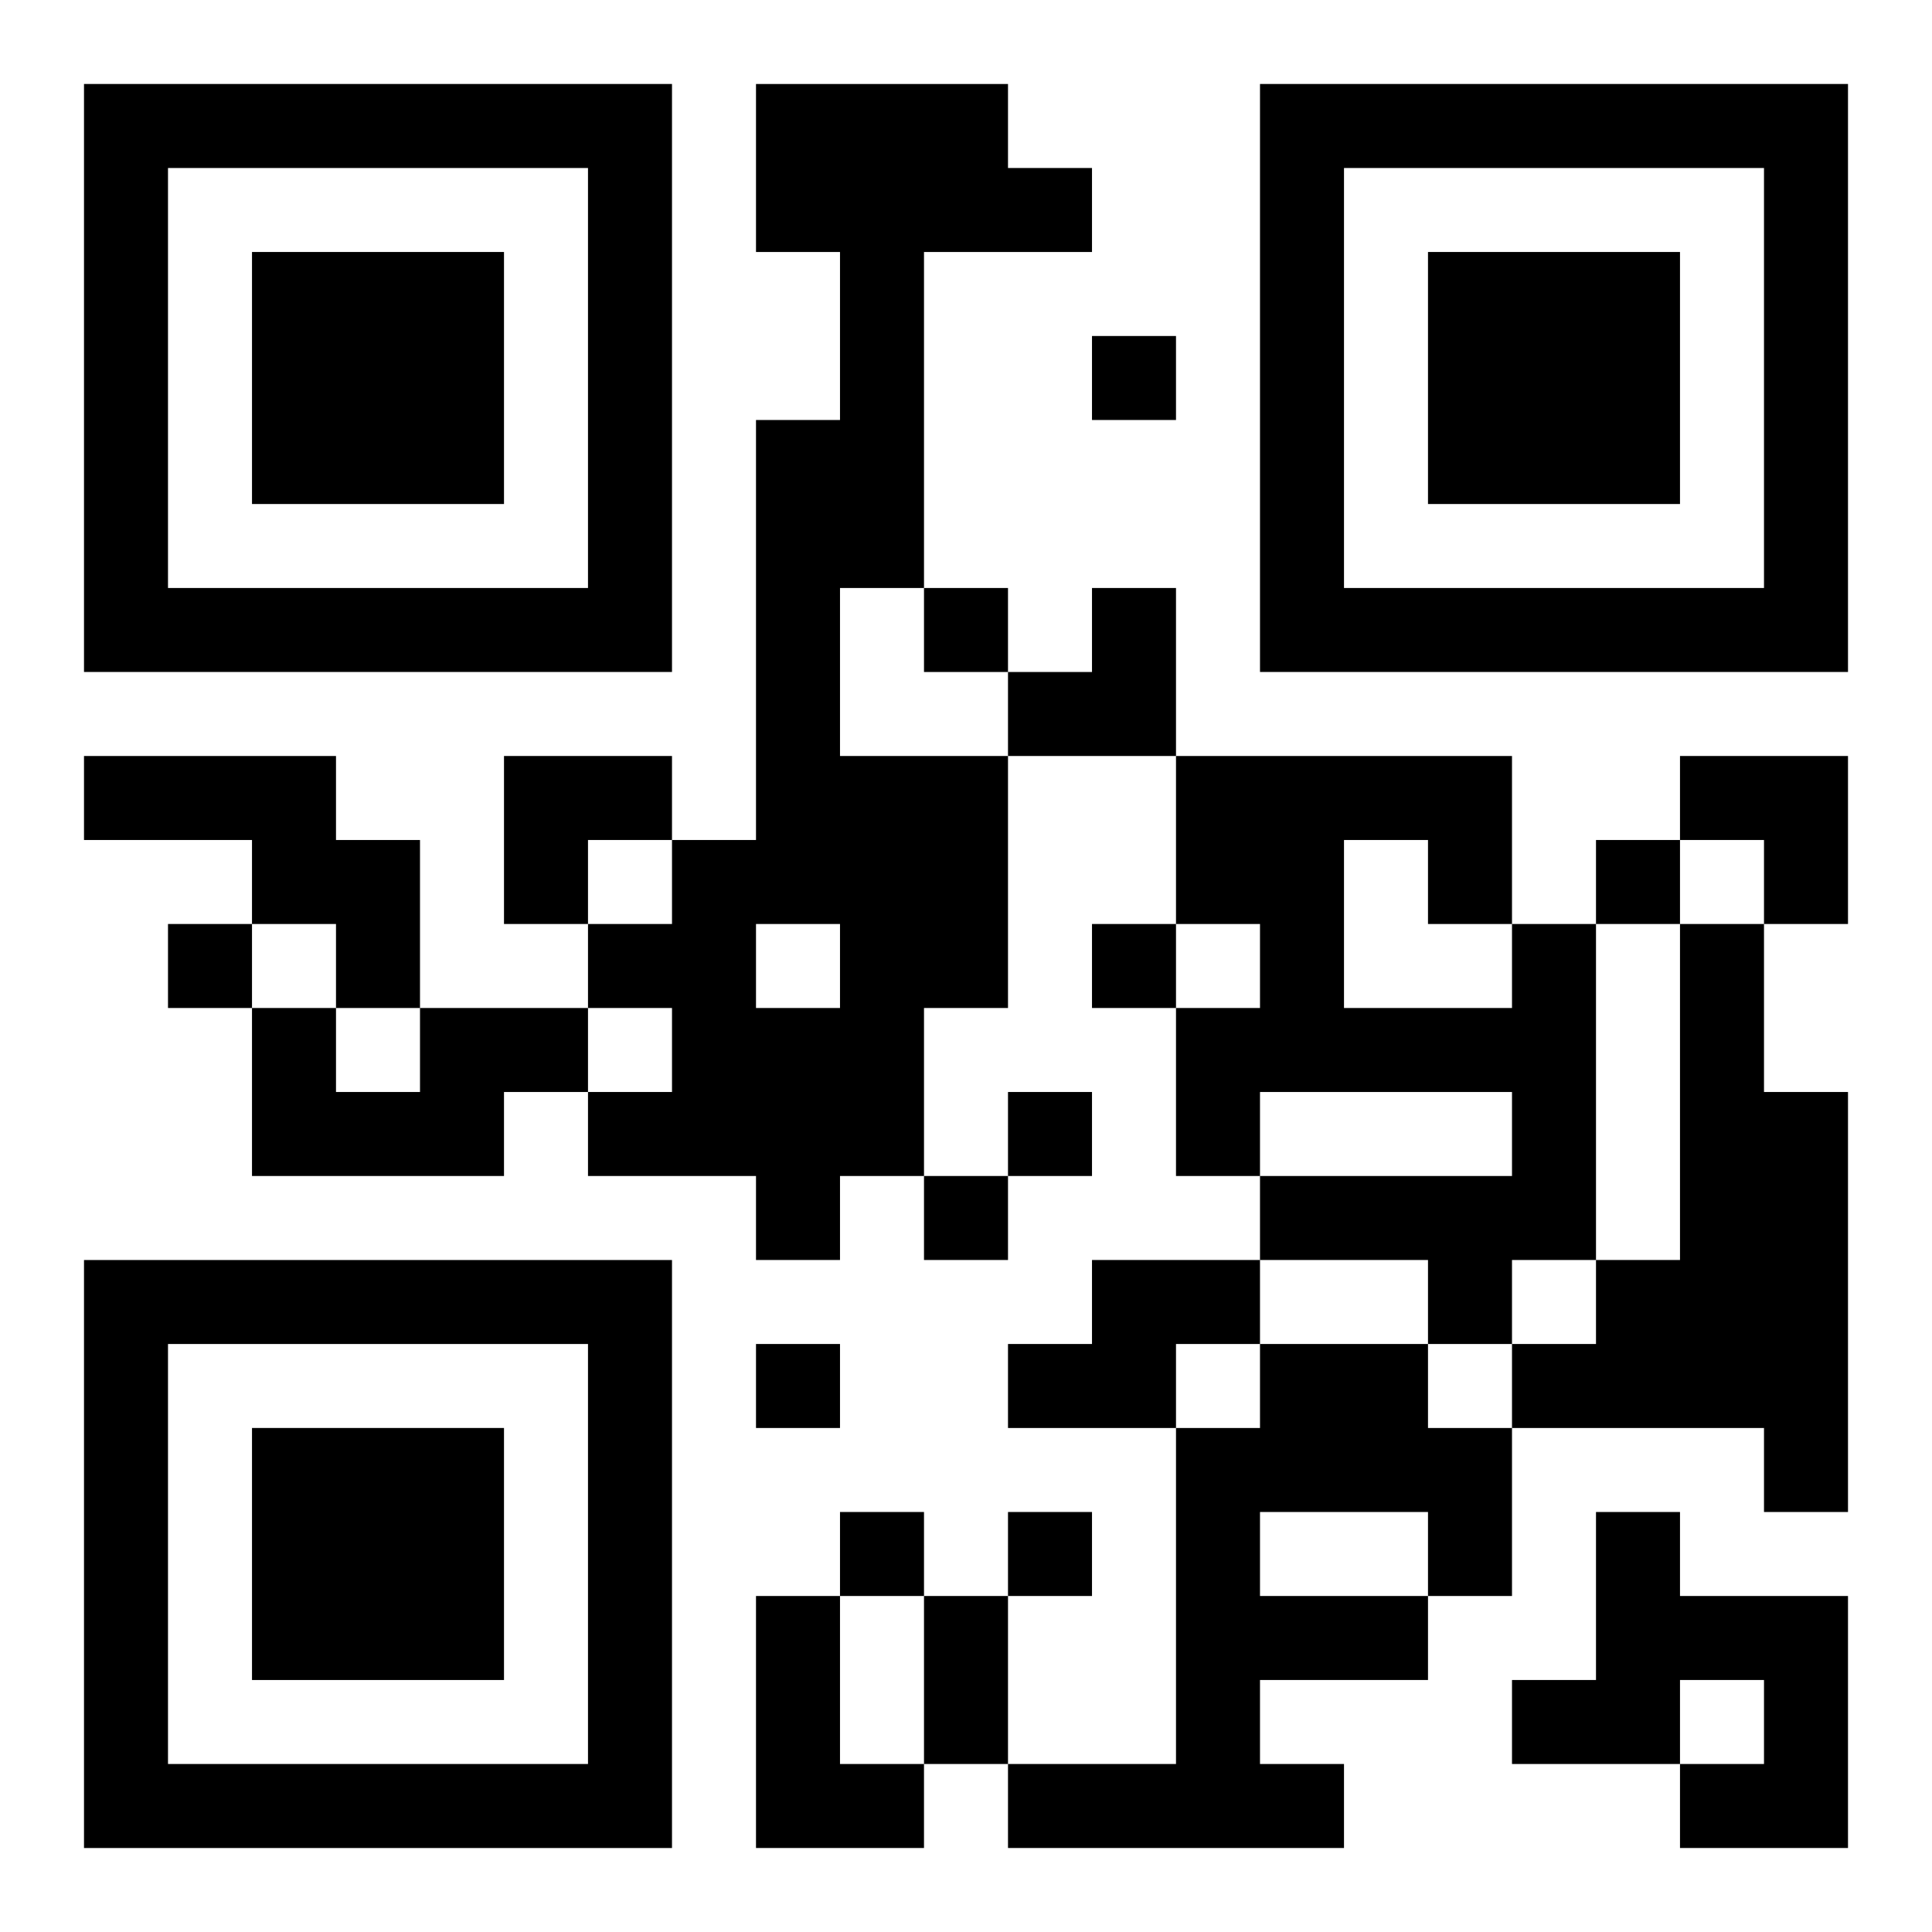
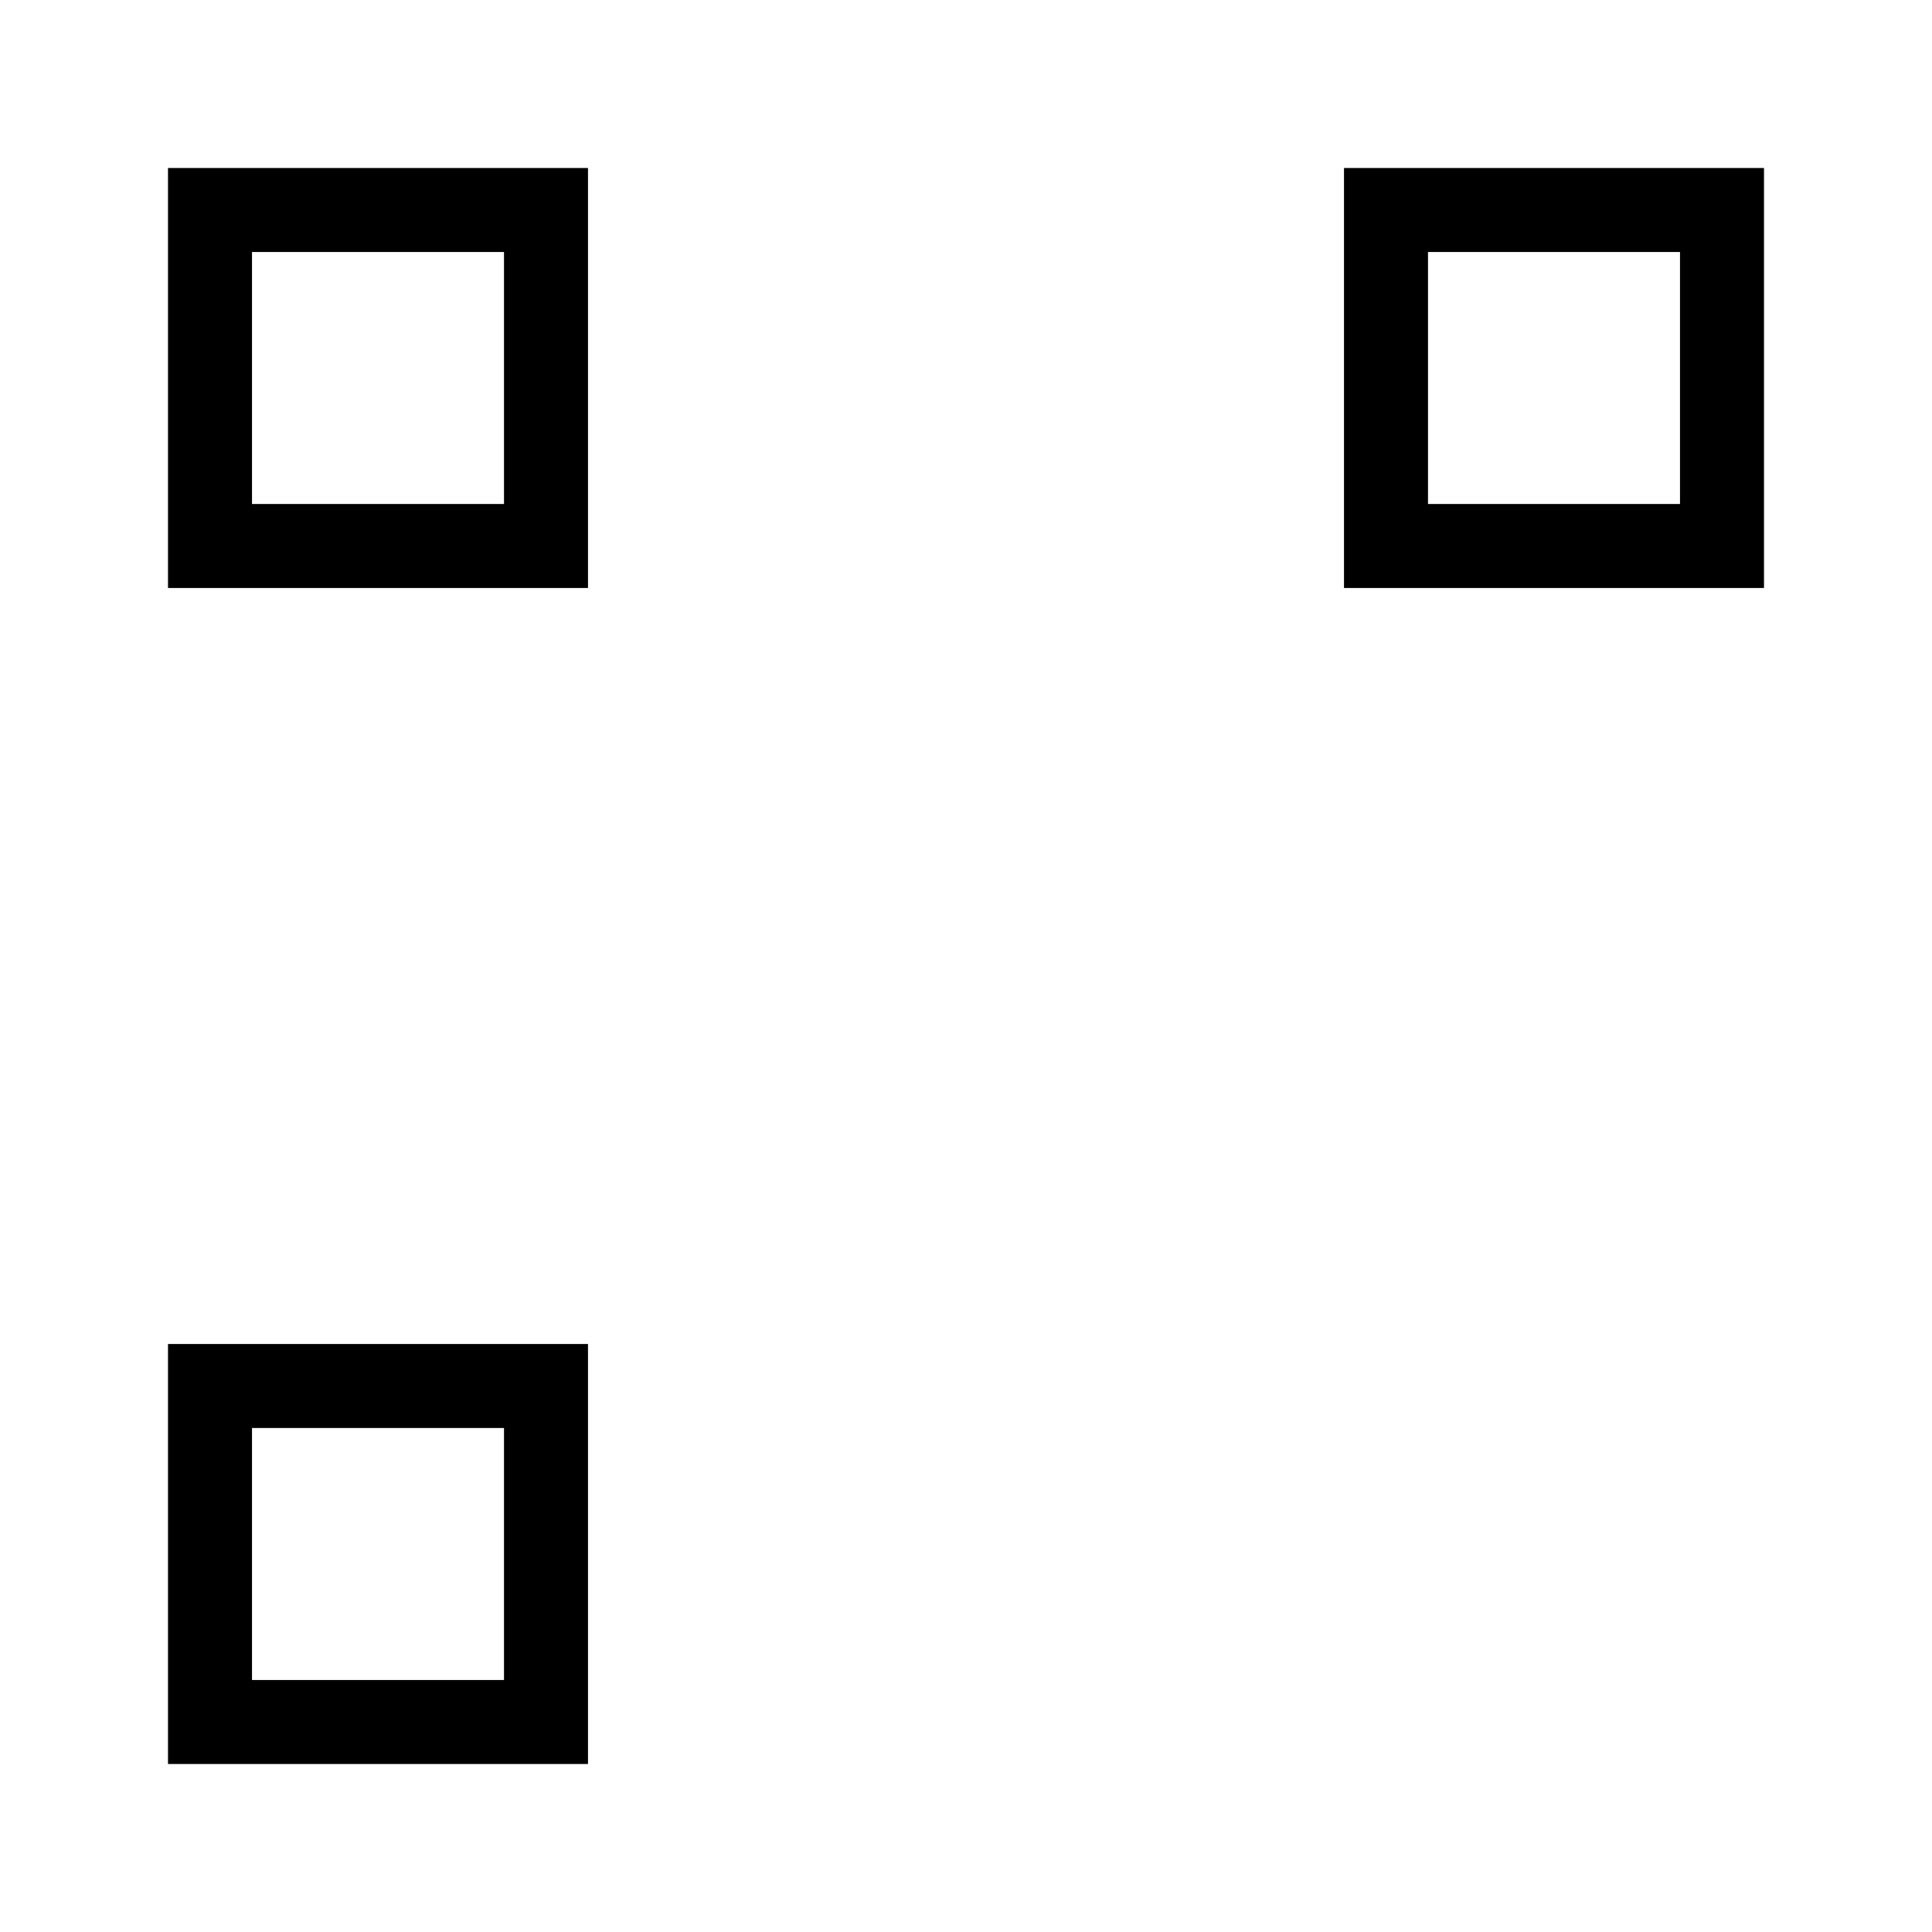
<svg xmlns="http://www.w3.org/2000/svg" xmlns:xlink="http://www.w3.org/1999/xlink" width="250" height="250" baseProfile="full" version="1.1" viewBox="-1 -1 23 23">
  <symbol id="a">
-     <path d="m0 7v7h7v-7h-7zm1 1h5v5h-5v-5zm1 1v3h3v-3h-3z" />
+     <path d="m0 7v7h7h-7zm1 1h5v5h-5v-5zm1 1v3h3v-3h-3z" />
  </symbol>
  <use y="-7" xlink:href="#a" />
  <use y="7" xlink:href="#a" />
  <use x="14" y="-7" xlink:href="#a" />
-   <path d="m8 0h3v1h1v1h-2v4h-1v2h2v3h-1v2h-1v1h-1v-1h-2v-1h1v-1h-1v-1h1v-1h1v-5h1v-2h-1v-2m0 10v1h1v-1h-1m-8-2h3v1h1v2h-1v-1h-1v-1h-2v-1m17 2h1v4h-1v1h-1v-1h-2v-1h3v-1h-3v1h-1v-2h1v-1h-1v-2h4v2m-2-1v2h2v-1h-1v-1h-1m4 1h1v2h1v5h-1v-1h-3v-1h1v-1h1v-4m-15 1h2v1h-1v1h-3v-2h1v1h1v-1m8 3h2v1h-1v1h-2v-1h1v-1m2 1h2v1h1v2h-1v1h-2v1h1v1h-4v-1h2v-4h1v-1m0 2v1h2v-1h-2m4 0h1v1h2v3h-2v-1h1v-1h-1v1h-2v-1h1v-2m-10 1h1v2h1v1h-2v-3m4-15v1h1v-1h-1m-2 3v1h1v-1h-1m8 3v1h1v-1h-1m-17 1v1h1v-1h-1m11 0v1h1v-1h-1m-1 2v1h1v-1h-1m-1 1v1h1v-1h-1m-2 2v1h1v-1h-1m1 2v1h1v-1h-1m2 0v1h1v-1h-1m-1 1h1v2h-1v-2m1-12m1 0h1v2h-2v-1h1zm-7 2h2v1h-1v1h-1zm14 0h2v2h-1v-1h-1z" />
</svg>